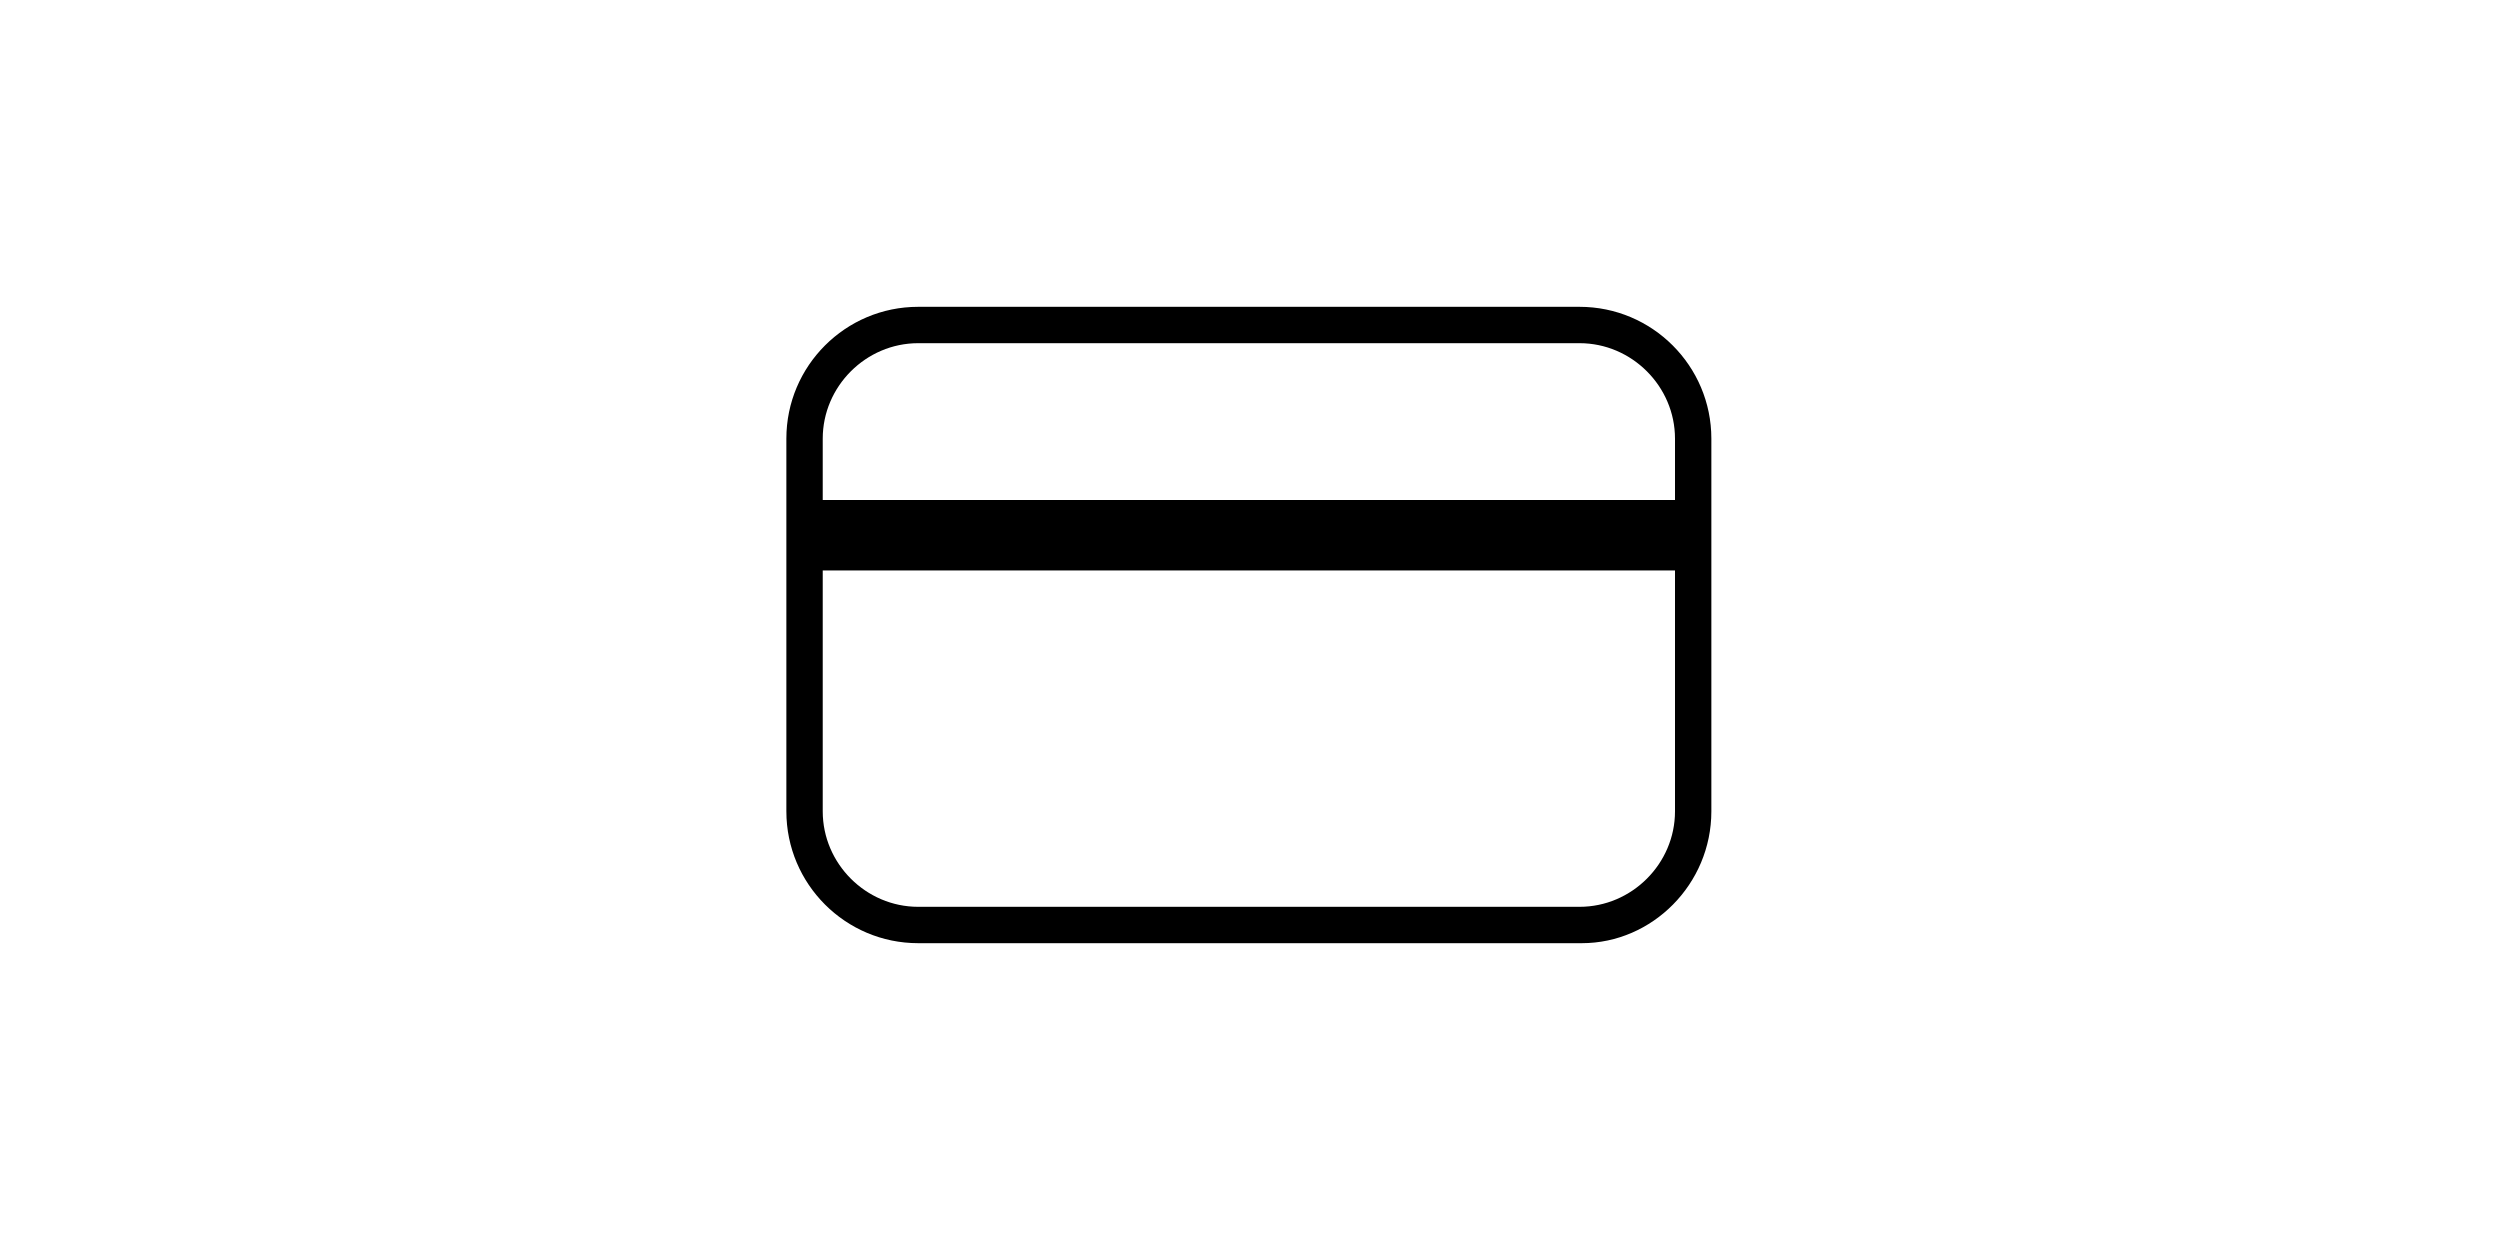
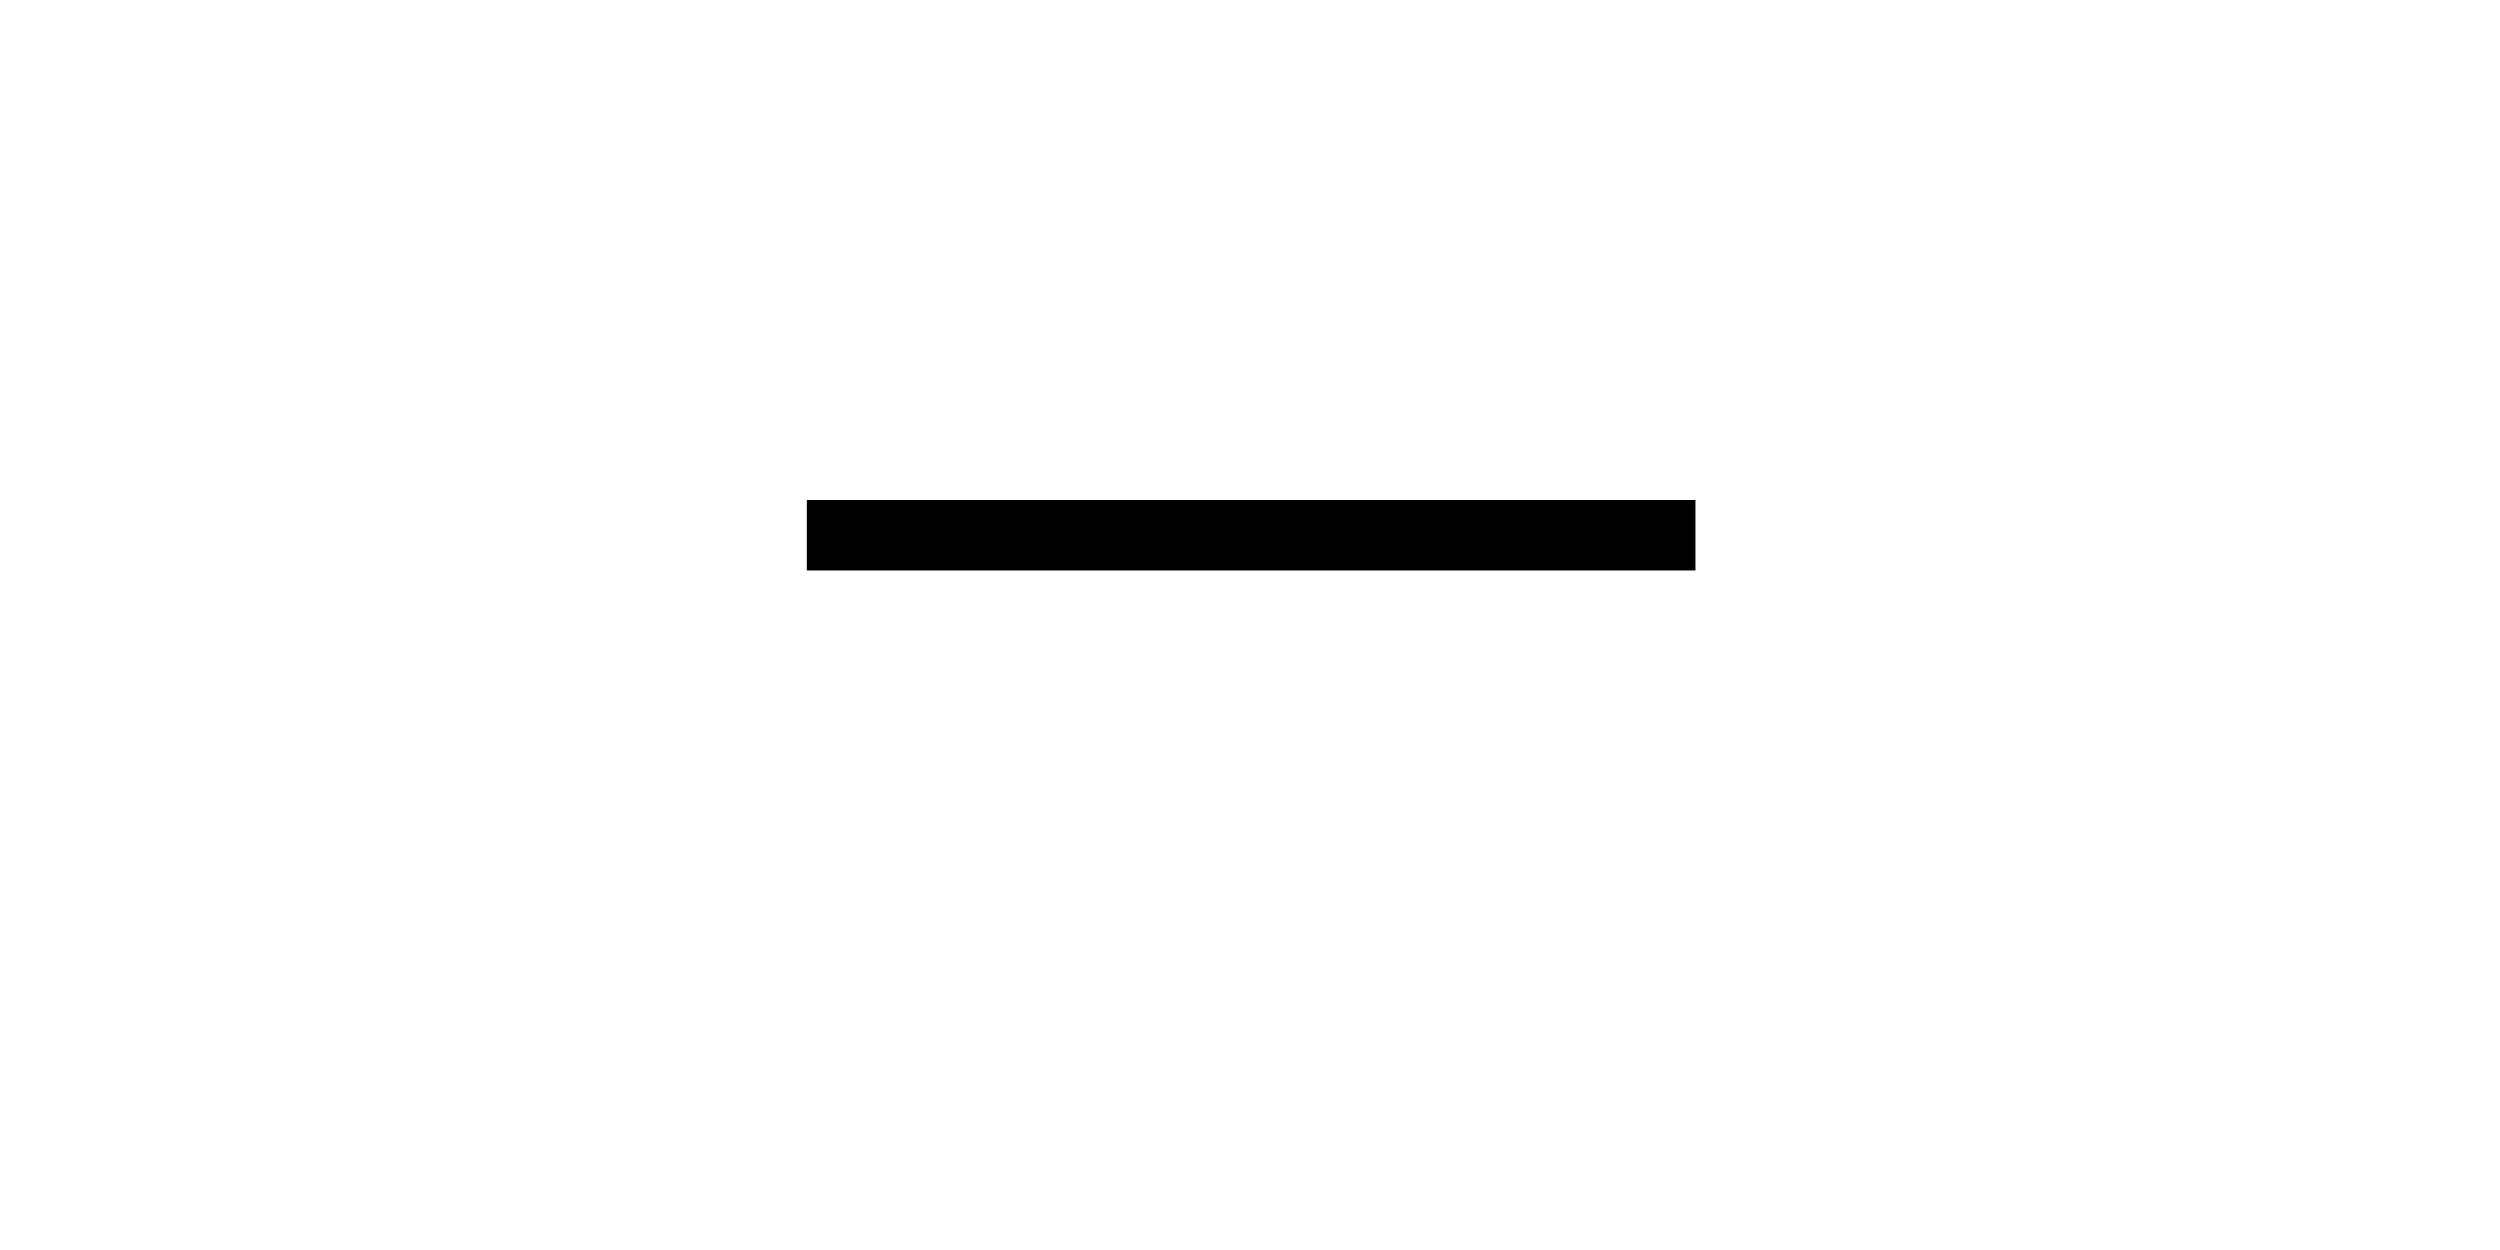
<svg xmlns="http://www.w3.org/2000/svg" version="1.1" id="Camada_1" x="0px" y="0px" viewBox="0 0 110 55" style="enable-background:new 0 0 110 55;" xml:space="preserve">
  <g>
    <g>
-       <path d="M69.6,41.5H40.4c-3.2,0-5.8-2.6-5.8-5.8V19.3c0-3.2,2.6-5.8,5.8-5.8h29.1c3.2,0,5.8,2.6,5.8,5.8v16.4    C75.3,38.9,72.7,41.5,69.6,41.5z M40.4,15.1c-2.3,0-4.2,1.9-4.2,4.2v16.4c0,2.3,1.9,4.2,4.2,4.2h29.1c2.3,0,4.2-1.9,4.2-4.2V19.3    c0-2.3-1.9-4.2-4.2-4.2C69.5,15.1,40.4,15.1,40.4,15.1z" />
-     </g>
+       </g>
    <rect x="35.5" y="22" width="39.1" height="3.1" />
  </g>
</svg>